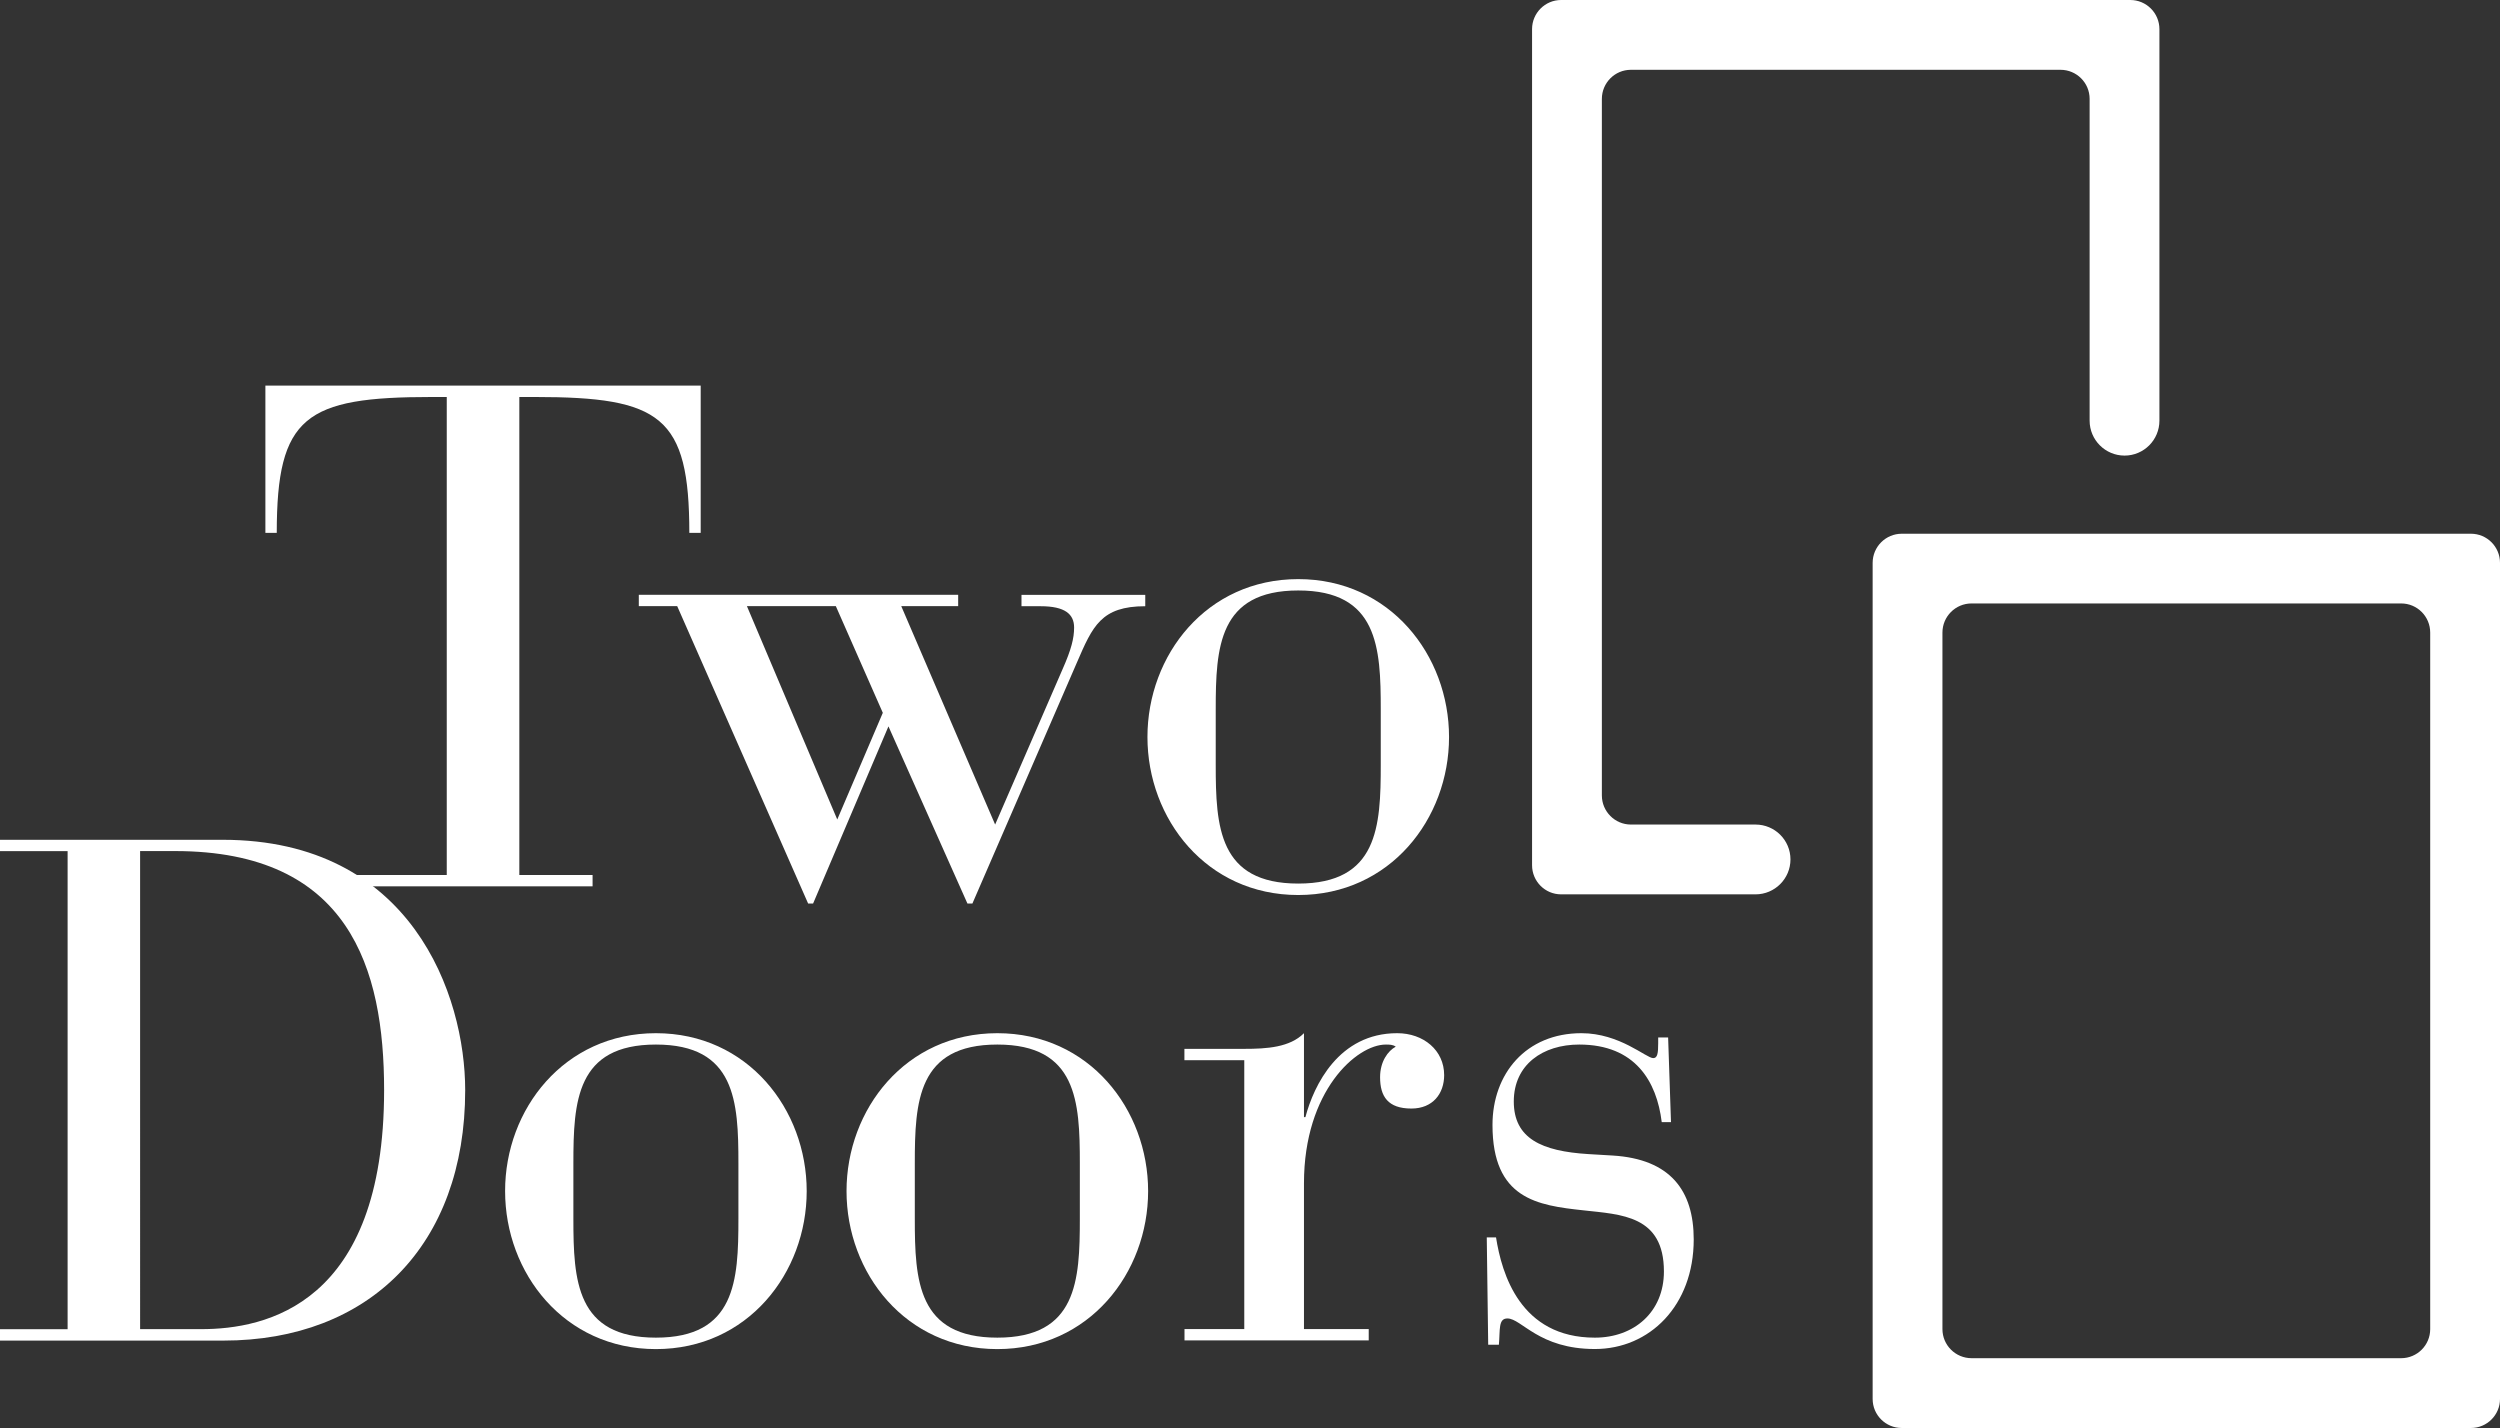
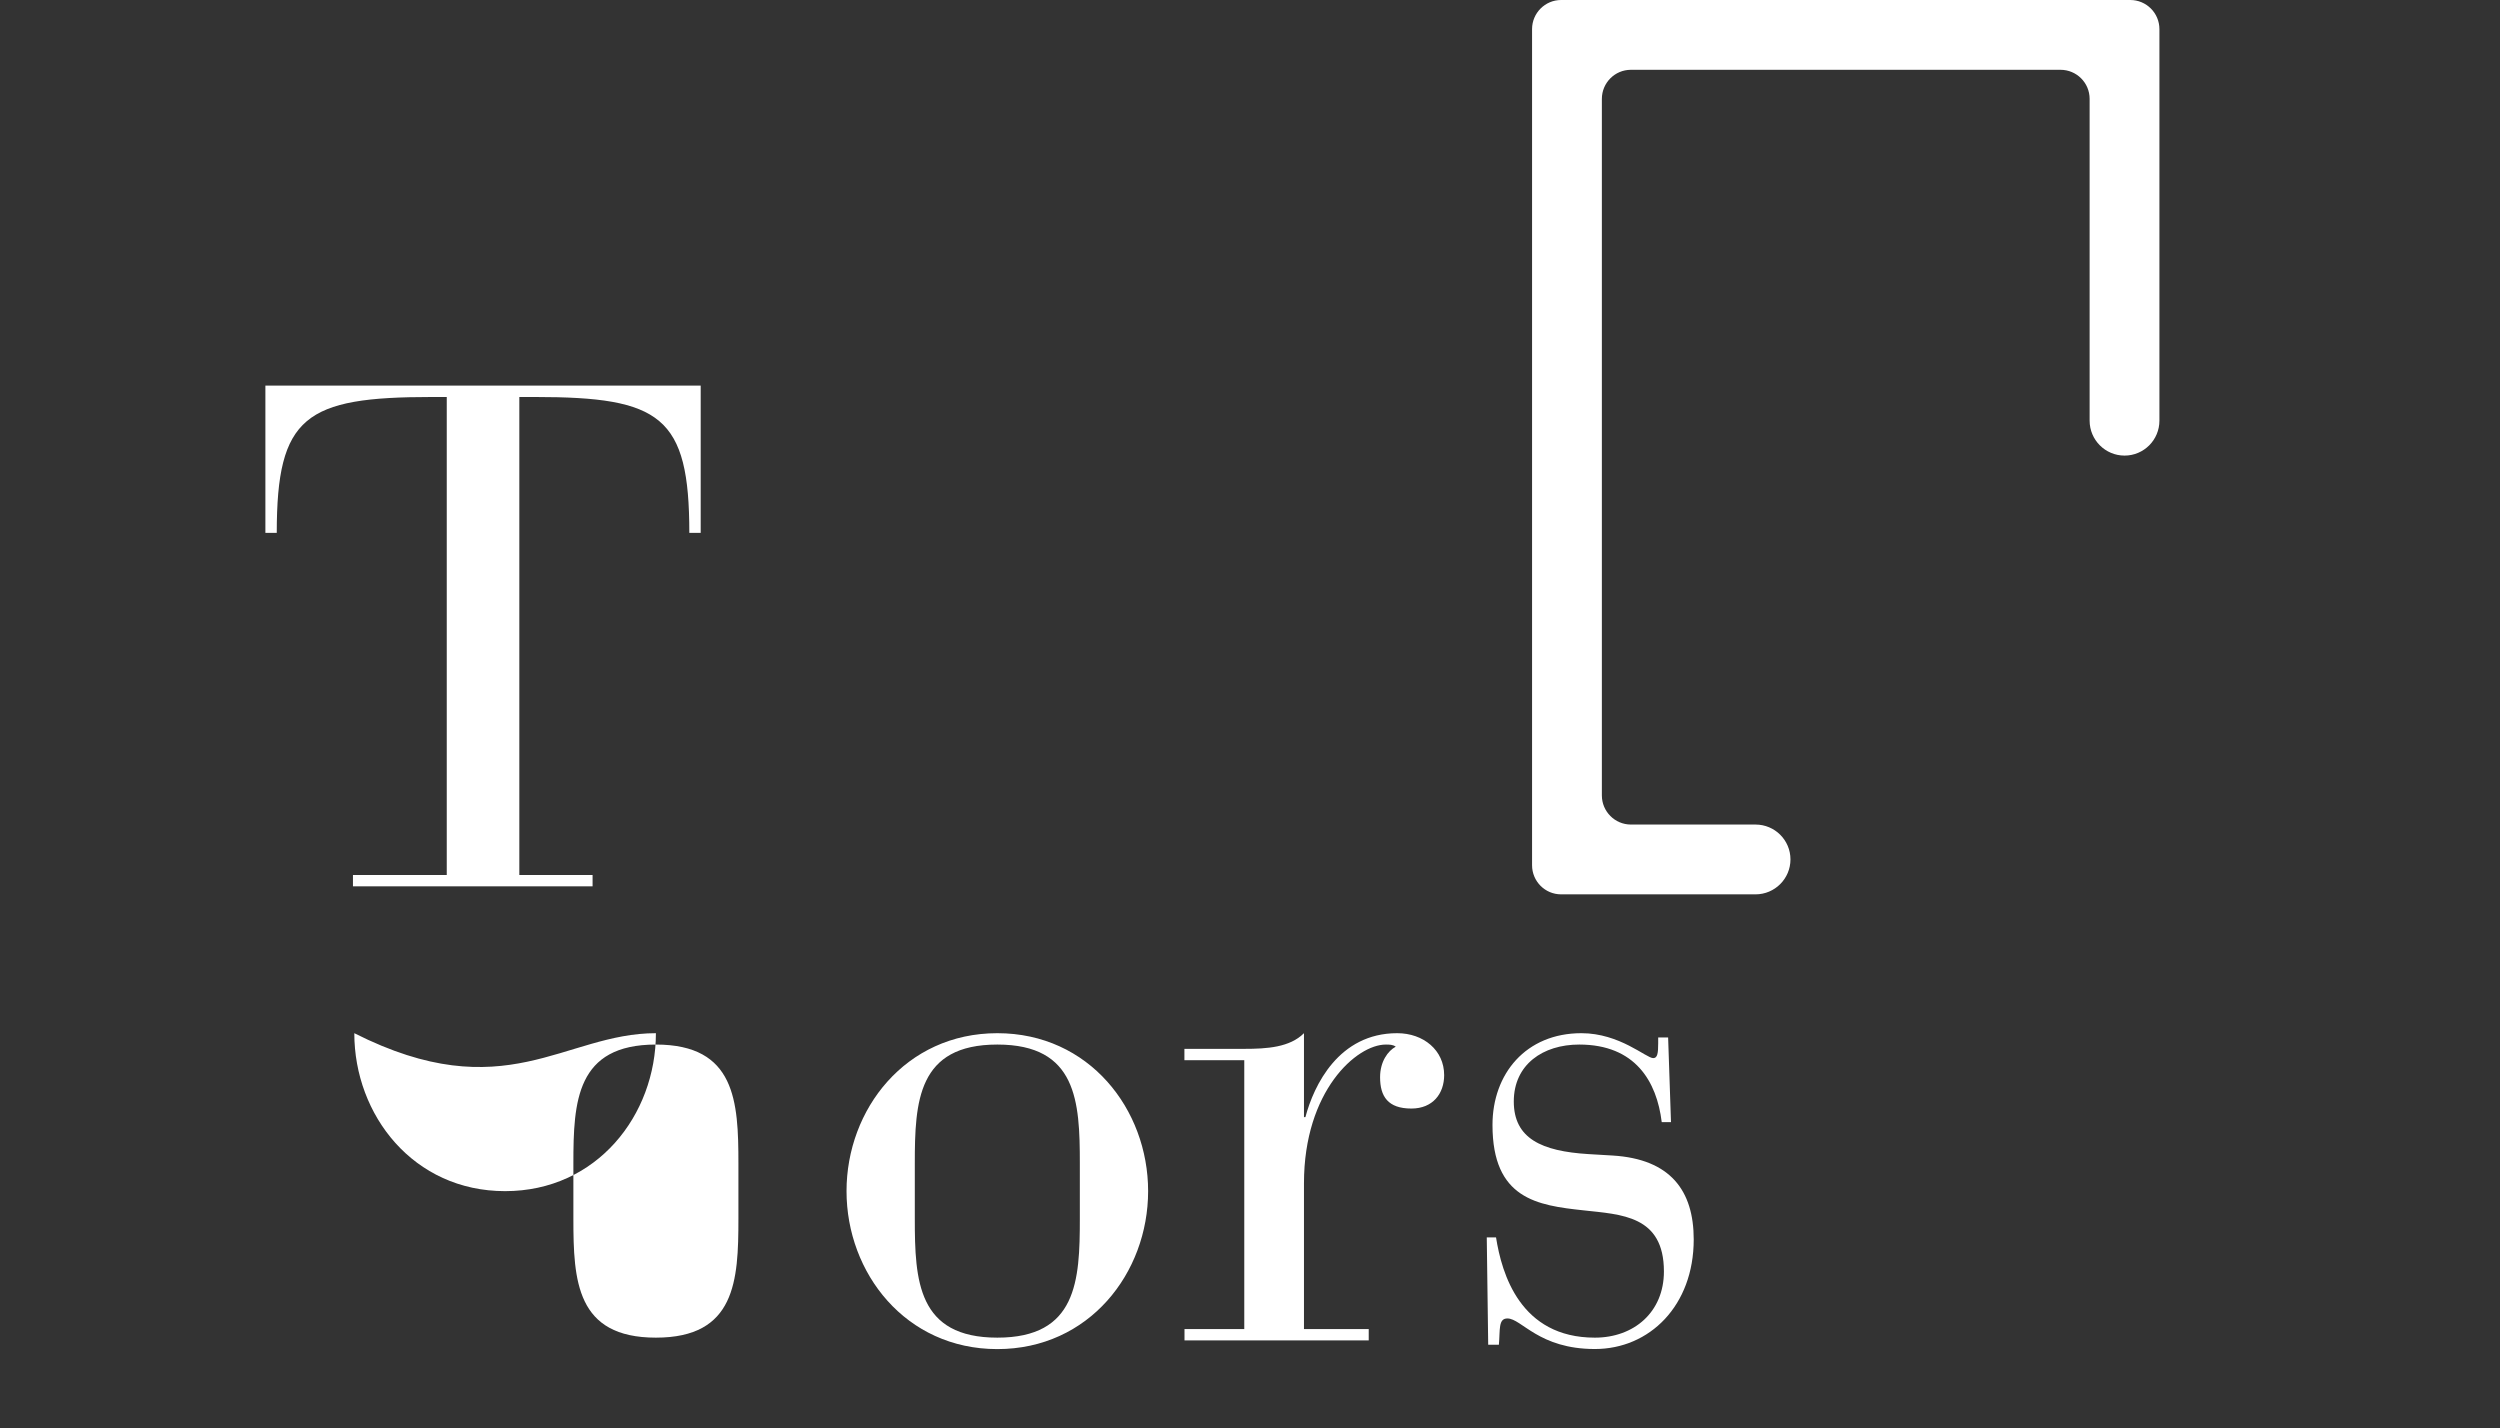
<svg xmlns="http://www.w3.org/2000/svg" version="1.1" id="レイヤー_1" x="0px" y="0px" viewBox="0 0 296.92 169.6" style="enable-background:new 0 0 296.92 169.6;" xml:space="preserve">
  <rect x="0" y="0" width="296.92" height="169.6" fill="#333333" stroke="none" />
  <style type="text/css">
	.st0{fill:#FFFFFF;}
</style>
  <g>
-     <path class="st0" d="M293.47,63.39l-67.6,0c-1.91,0-3.46,1.55-3.46,3.46v99.3c0,1.91,1.55,3.45,3.46,3.45l67.6,0   c1.91,0,3.45-1.55,3.45-3.45v-99.3C296.92,64.94,295.38,63.39,293.47,63.39z M288.63,157.86c0,1.91-1.55,3.45-3.45,3.45l-51.02,0   c-1.91,0-3.46-1.55-3.46-3.45V75.13c0-1.91,1.55-3.46,3.46-3.46l51.02,0c1.91,0,3.45,1.55,3.45,3.46V157.86z" />
    <path class="st0" d="M256.47,49.96c0,2.29-1.85,4.15-4.14,4.15c-2.29,0-4.15-1.86-4.15-4.15V11.74c0-1.91-1.55-3.45-3.46-3.45   H193.7c-1.91,0-3.45,1.55-3.45,3.46v82.72c0,1.91,1.55,3.46,3.45,3.46h14.8c2.29,0,4.15,1.85,4.15,4.14c0,2.29-1.86,4.15-4.15,4.15   h-23.09c-1.91,0-3.45-1.55-3.45-3.46V3.46c0-1.91,1.55-3.46,3.45-3.46h67.6c1.91,0,3.46,1.55,3.46,3.46V49.96z" />
    <g>
      <path class="st0" d="M53.06,47.15h-1.77c-15.04,0-18.42,2.28-18.42,16.14h-1.35V45.8h51.7v17.49h-1.35    c0-13.85-3.38-16.14-18.33-16.14h-1.86v56.77h8.7v1.35H41.92v-1.35h11.14V47.15z" />
-       <path class="st0" d="M80.43,71.99h-4.56v-1.35h37.93v1.35h-6.76l11.15,25.94l8.03-18.5c1.01-2.28,1.35-3.63,1.35-4.9    c0-1.6-1.1-2.53-3.97-2.53h-2.28v-1.35h14.7v1.35c-5.24,0-6.25,2.37-8.11,6.67l-12.42,28.64h-0.59l-9.38-21.04l-8.95,21.04h-0.59    L80.43,71.99z M99.44,97.33l5.41-12.67l-5.58-12.67H88.71L99.44,97.33z" />
-       <path class="st0" d="M154.19,68.78c10.9,0,17.91,9.04,17.91,18.76c0,9.72-7.01,18.76-17.91,18.76c-10.9,0-17.91-9.04-17.91-18.76    C136.28,77.81,143.29,68.78,154.19,68.78z M163.99,84.24c0-7.35-0.34-14.11-9.8-14.11s-9.8,6.76-9.8,14.11v6.59    c0,7.35,0.34,14.11,9.8,14.11s9.8-6.76,9.8-14.11V84.24z" />
-       <path class="st0" d="M8.03,101.09H0v-1.35h26.44c22.47,0,28.81,18.5,28.81,29.74c0,18.42-11.4,29.74-28.72,29.74H0v-1.35h8.03    V101.09z M16.64,157.86h7.27c7.6,0,21.71-2.87,21.71-28.39c0-14.45-4.14-28.39-24.84-28.39h-4.14V157.86z" />
-       <path class="st0" d="M77.9,122.71c10.9,0,17.91,9.04,17.91,18.76c0,9.72-7.01,18.76-17.91,18.76c-10.9,0-17.91-9.04-17.91-18.76    C59.98,131.75,67,122.71,77.9,122.71z M87.7,138.17c0-7.35-0.34-14.11-9.8-14.11c-9.46,0-9.8,6.76-9.8,14.11v6.59    c0,7.35,0.34,14.11,9.8,14.11c9.46,0,9.8-6.76,9.8-14.11V138.17z" />
+       <path class="st0" d="M77.9,122.71c0,9.72-7.01,18.76-17.91,18.76c-10.9,0-17.91-9.04-17.91-18.76    C59.98,131.75,67,122.71,77.9,122.71z M87.7,138.17c0-7.35-0.34-14.11-9.8-14.11c-9.46,0-9.8,6.76-9.8,14.11v6.59    c0,7.35,0.34,14.11,9.8,14.11c9.46,0,9.8-6.76,9.8-14.11V138.17z" />
      <path class="st0" d="M118.45,122.71c10.9,0,17.91,9.04,17.91,18.76c0,9.72-7.01,18.76-17.91,18.76c-10.9,0-17.91-9.04-17.91-18.76    C100.54,131.75,107.55,122.71,118.45,122.71z M128.25,138.17c0-7.35-0.34-14.11-9.8-14.11s-9.8,6.76-9.8,14.11v6.59    c0,7.35,0.34,14.11,9.8,14.11s9.8-6.76,9.8-14.11V138.17z" />
      <path class="st0" d="M147.77,125.92h-7.1v-1.35h7.1c2.7,0,5.41-0.17,7.1-1.86v9.97h0.17c1.01-3.8,3.97-9.97,10.9-9.97    c3.13,0,5.58,2.03,5.58,4.98c0,2.2-1.35,3.97-3.89,3.97c-2.79,0-3.72-1.44-3.72-3.72c0-1.86,0.93-3.13,1.86-3.63    c-0.34-0.25-0.76-0.25-1.18-0.25c-3.46,0-9.72,5.49-9.72,16.47v17.32h7.69v1.35h-21.88v-1.35h7.1V125.92z" />
      <path class="st0" d="M176.58,146.96h1.1c0.68,4.31,2.87,11.91,11.74,11.91c4.65,0,8.2-3.04,8.2-7.86c0-6.67-5.07-6.76-9.55-7.26    c-5.49-0.59-10.81-1.35-10.81-10.14c0-6.08,3.97-10.9,10.56-10.9c4.56,0,7.69,2.96,8.53,2.96c0.51,0,0.59-0.59,0.59-1.77v-0.68    h1.18l0.34,10.05h-1.1c-0.59-4.82-3.13-9.21-9.8-9.21c-4.31,0-7.77,2.37-7.77,6.76c0,4.39,3.29,5.91,8.87,6.25l2.87,0.17    c6.84,0.42,9.63,4.14,9.63,9.97c0,7.86-5.24,13.01-11.74,13.01c-6.67,0-8.7-3.63-10.39-3.63c-1.1,0-0.85,1.35-1.01,3.12h-1.27    L176.58,146.96z" />
    </g>
  </g>
</svg>